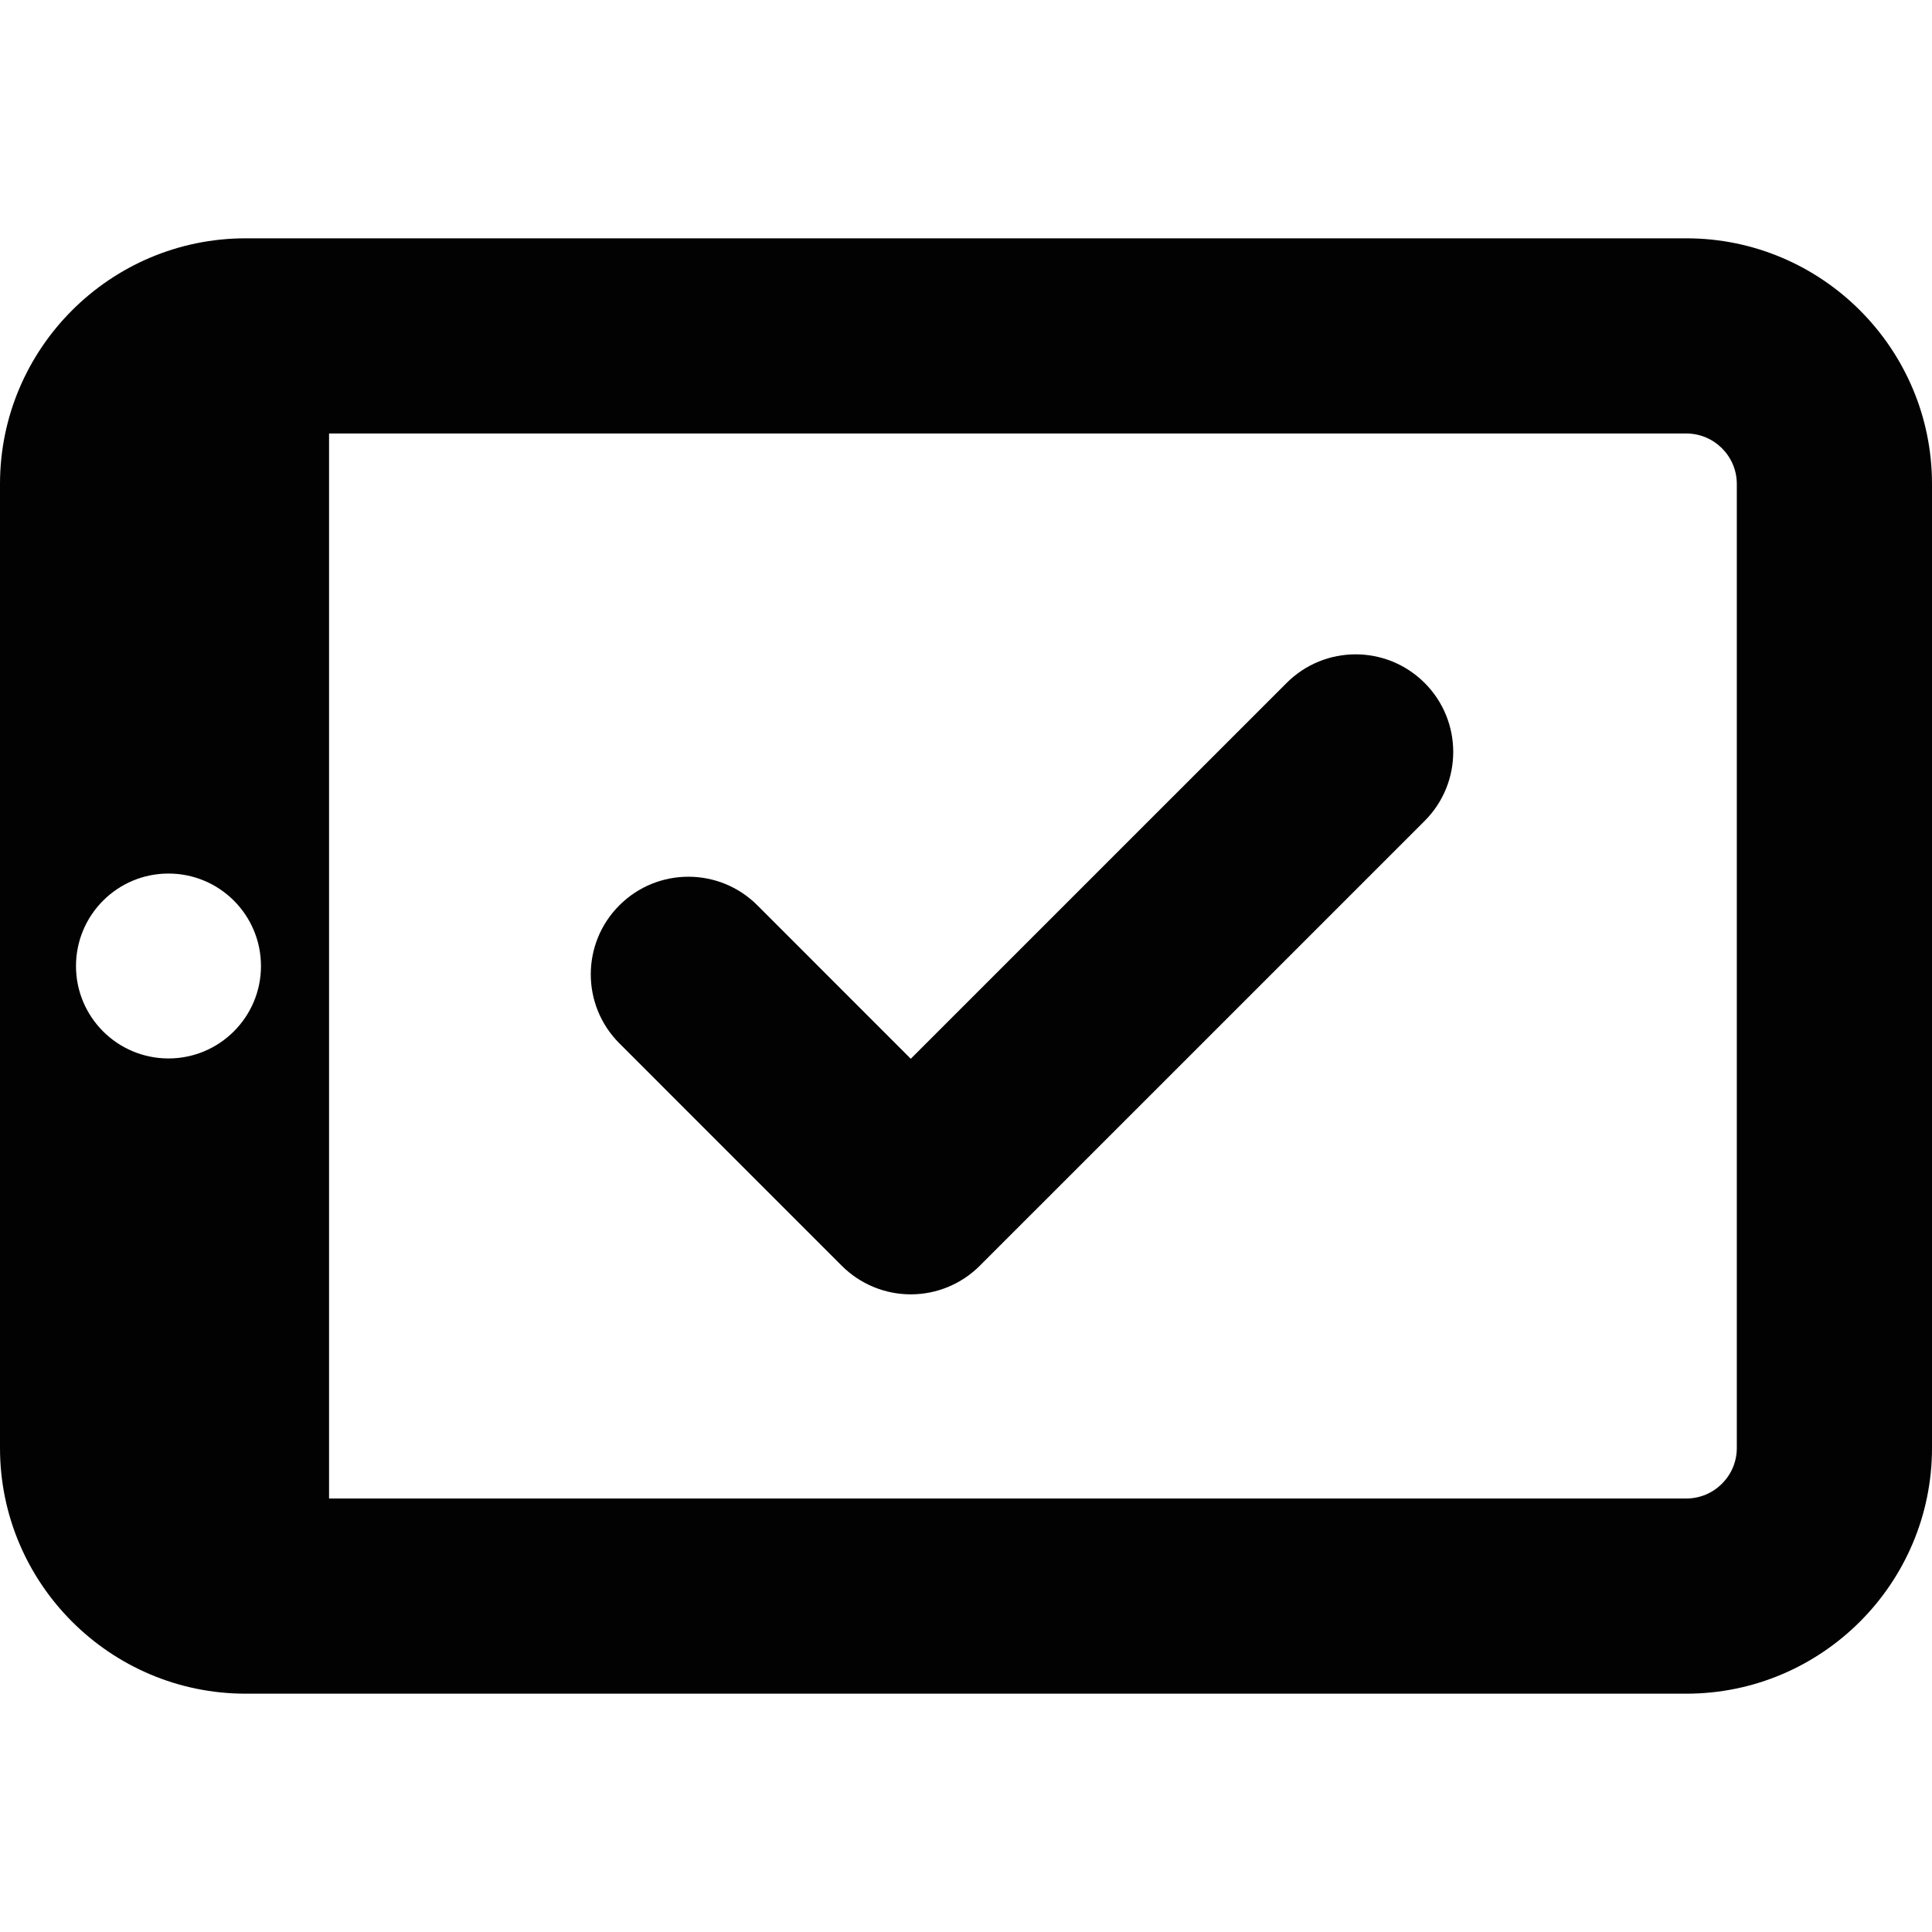
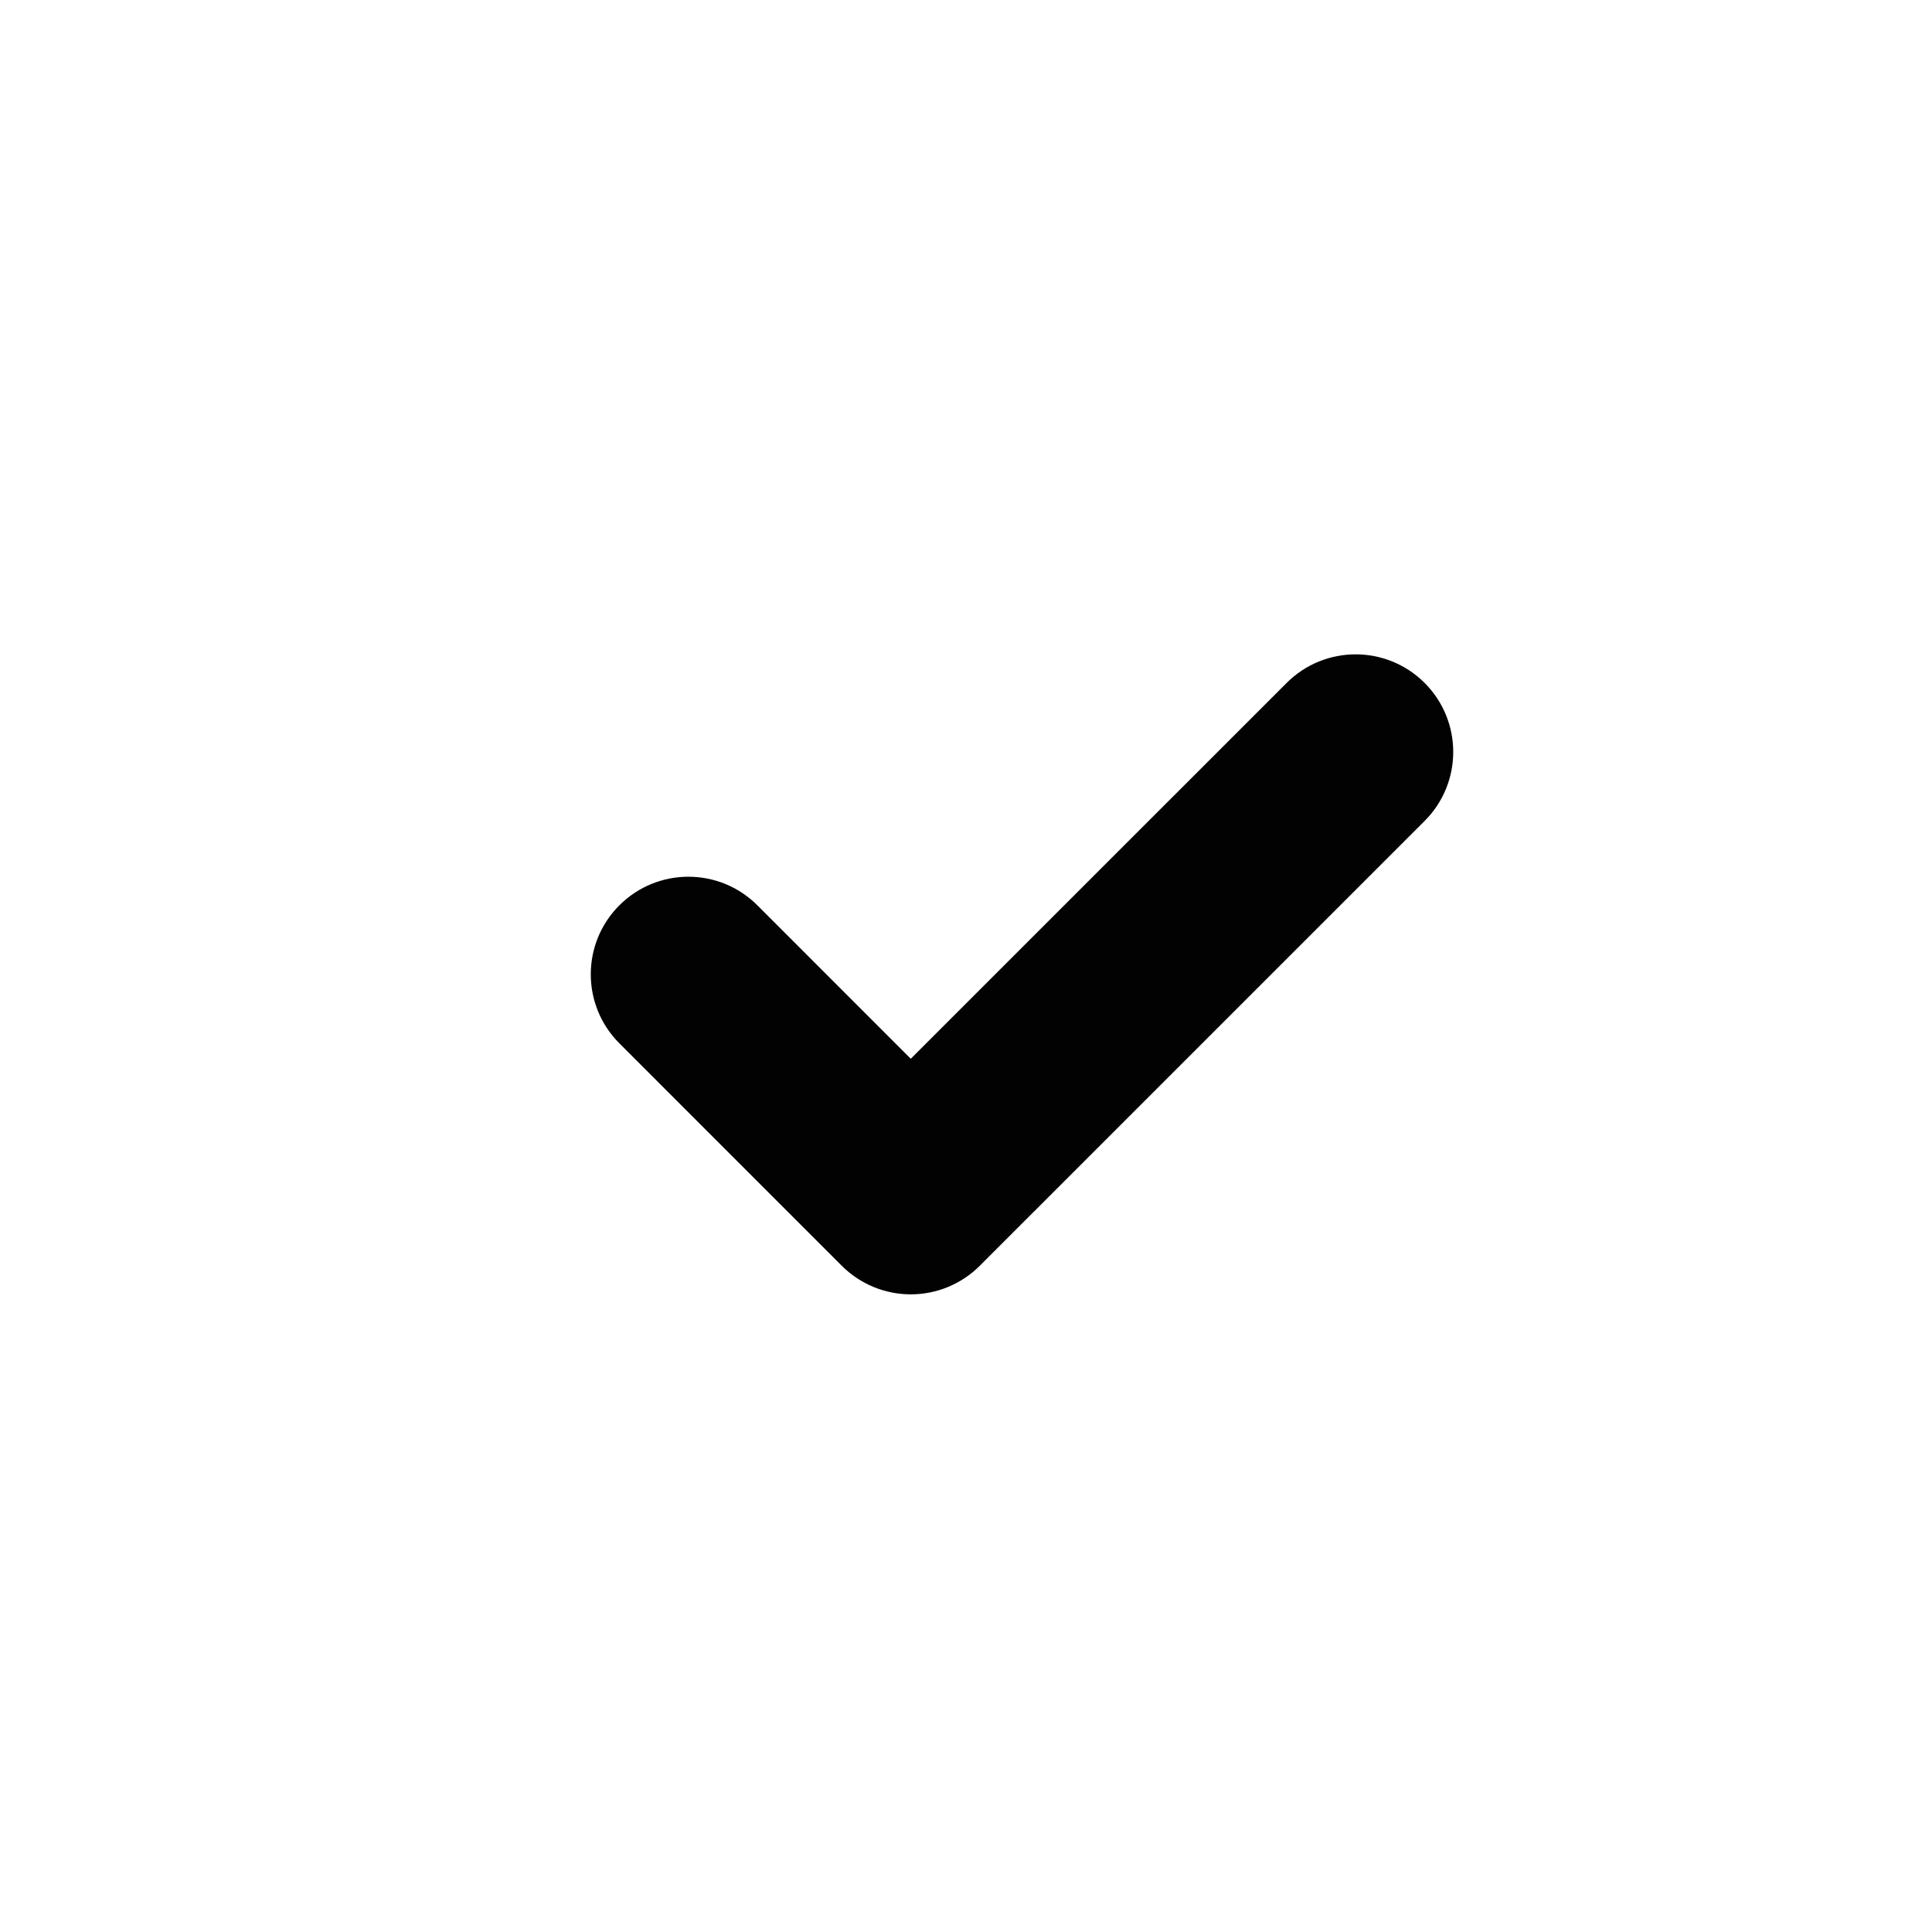
<svg xmlns="http://www.w3.org/2000/svg" height="800px" width="800px" version="1.1" id="Capa_1" viewBox="0 0 467.01 467.01" xml:space="preserve">
  <g>
-     <path style="fill:#020202;" d="M407.619,57.606H59.392C26.639,57.606,0,84.252,0,116.995v233.017   c0,32.745,26.639,59.392,59.392,59.392h348.227c32.753,0,59.392-26.646,59.392-59.392V116.995   C467.01,84.252,440.372,57.606,407.619,57.606z M40.73,211.158c12.341,0,22.354,10.015,22.354,22.362   c0,12.317-10.014,22.331-22.354,22.331c-12.355,0-22.36-10.014-22.36-22.331C18.37,221.172,28.375,211.158,40.73,211.158z    M419.829,350.013c0,6.728-5.475,12.21-12.21,12.21H79.541V104.786h328.078c6.736,0,12.21,5.482,12.21,12.209V350.013z" />
    <path style="fill:#020202;" d="M311.008,165.084l-90.853,90.844l-37.083-37.091c-9.199-9.215-24.143-9.215-33.358,0   c-9.214,9.216-9.214,24.144,0,33.358l53.763,53.771c4.422,4.423,10.421,6.911,16.679,6.911c6.259,0,12.256-2.488,16.68-6.911   l107.532-107.525c9.215-9.214,9.215-24.143,0-33.357C335.15,155.867,320.222,155.867,311.008,165.084z" />
  </g>
</svg>